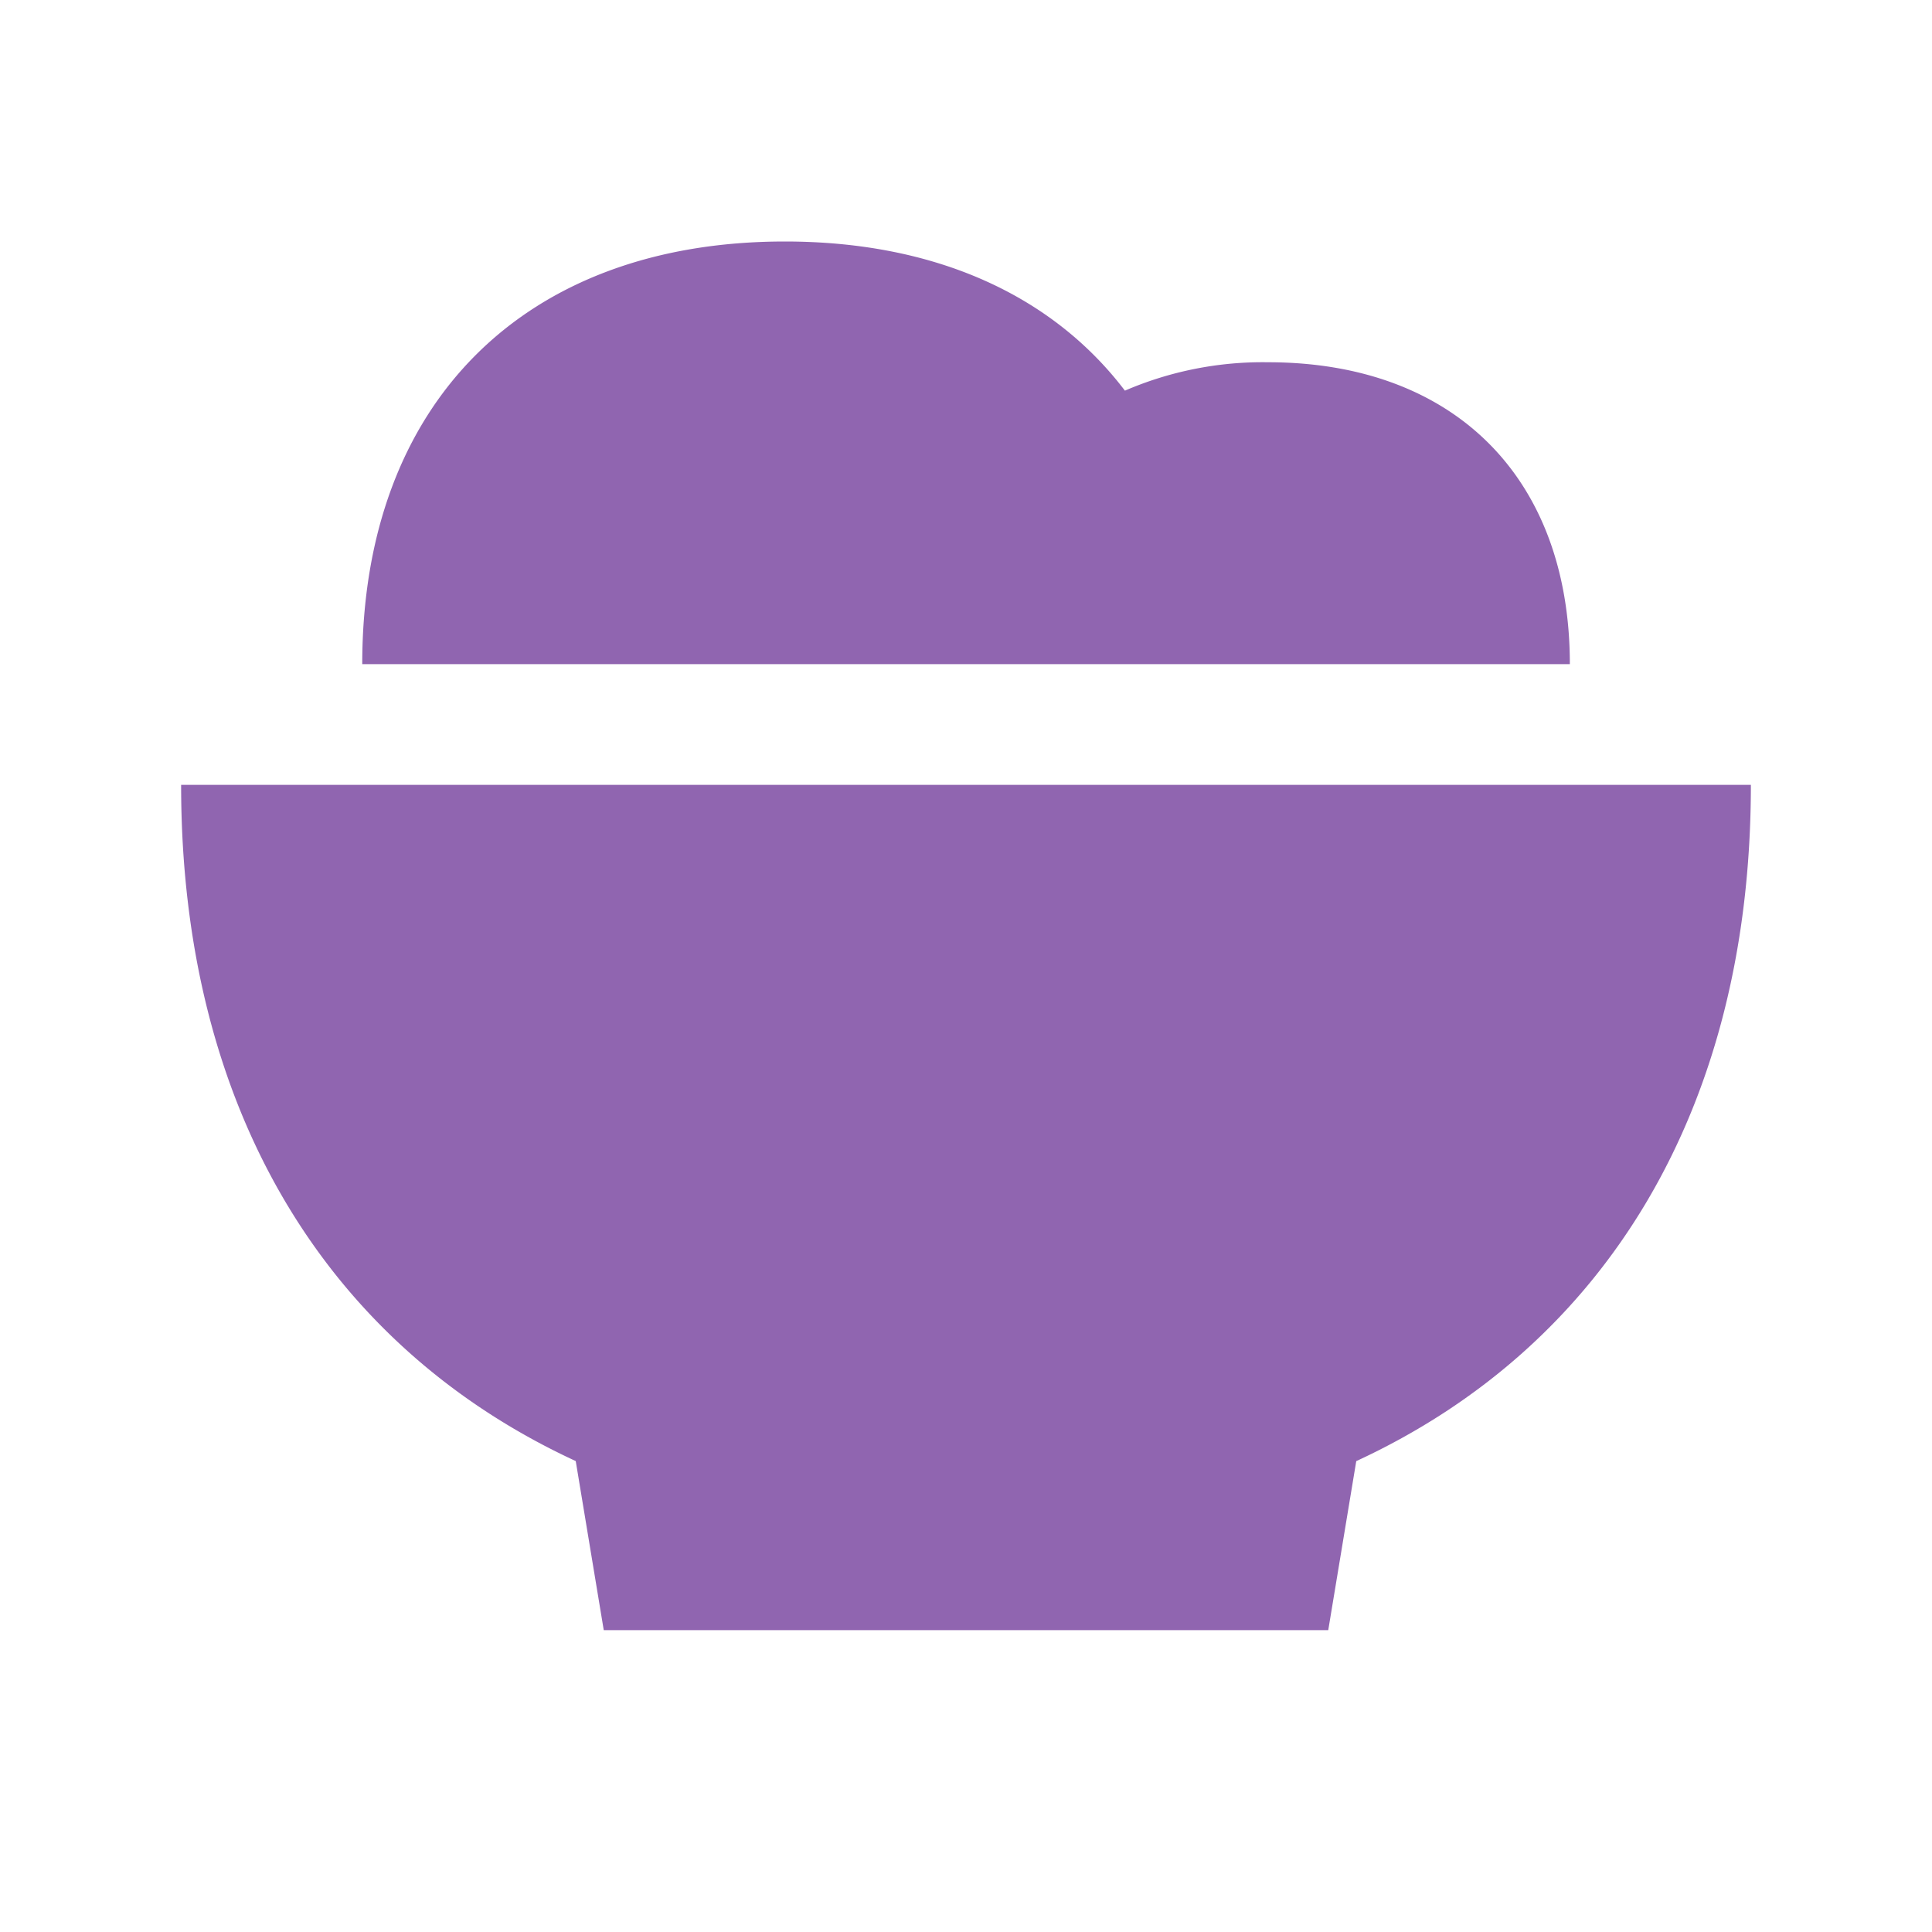
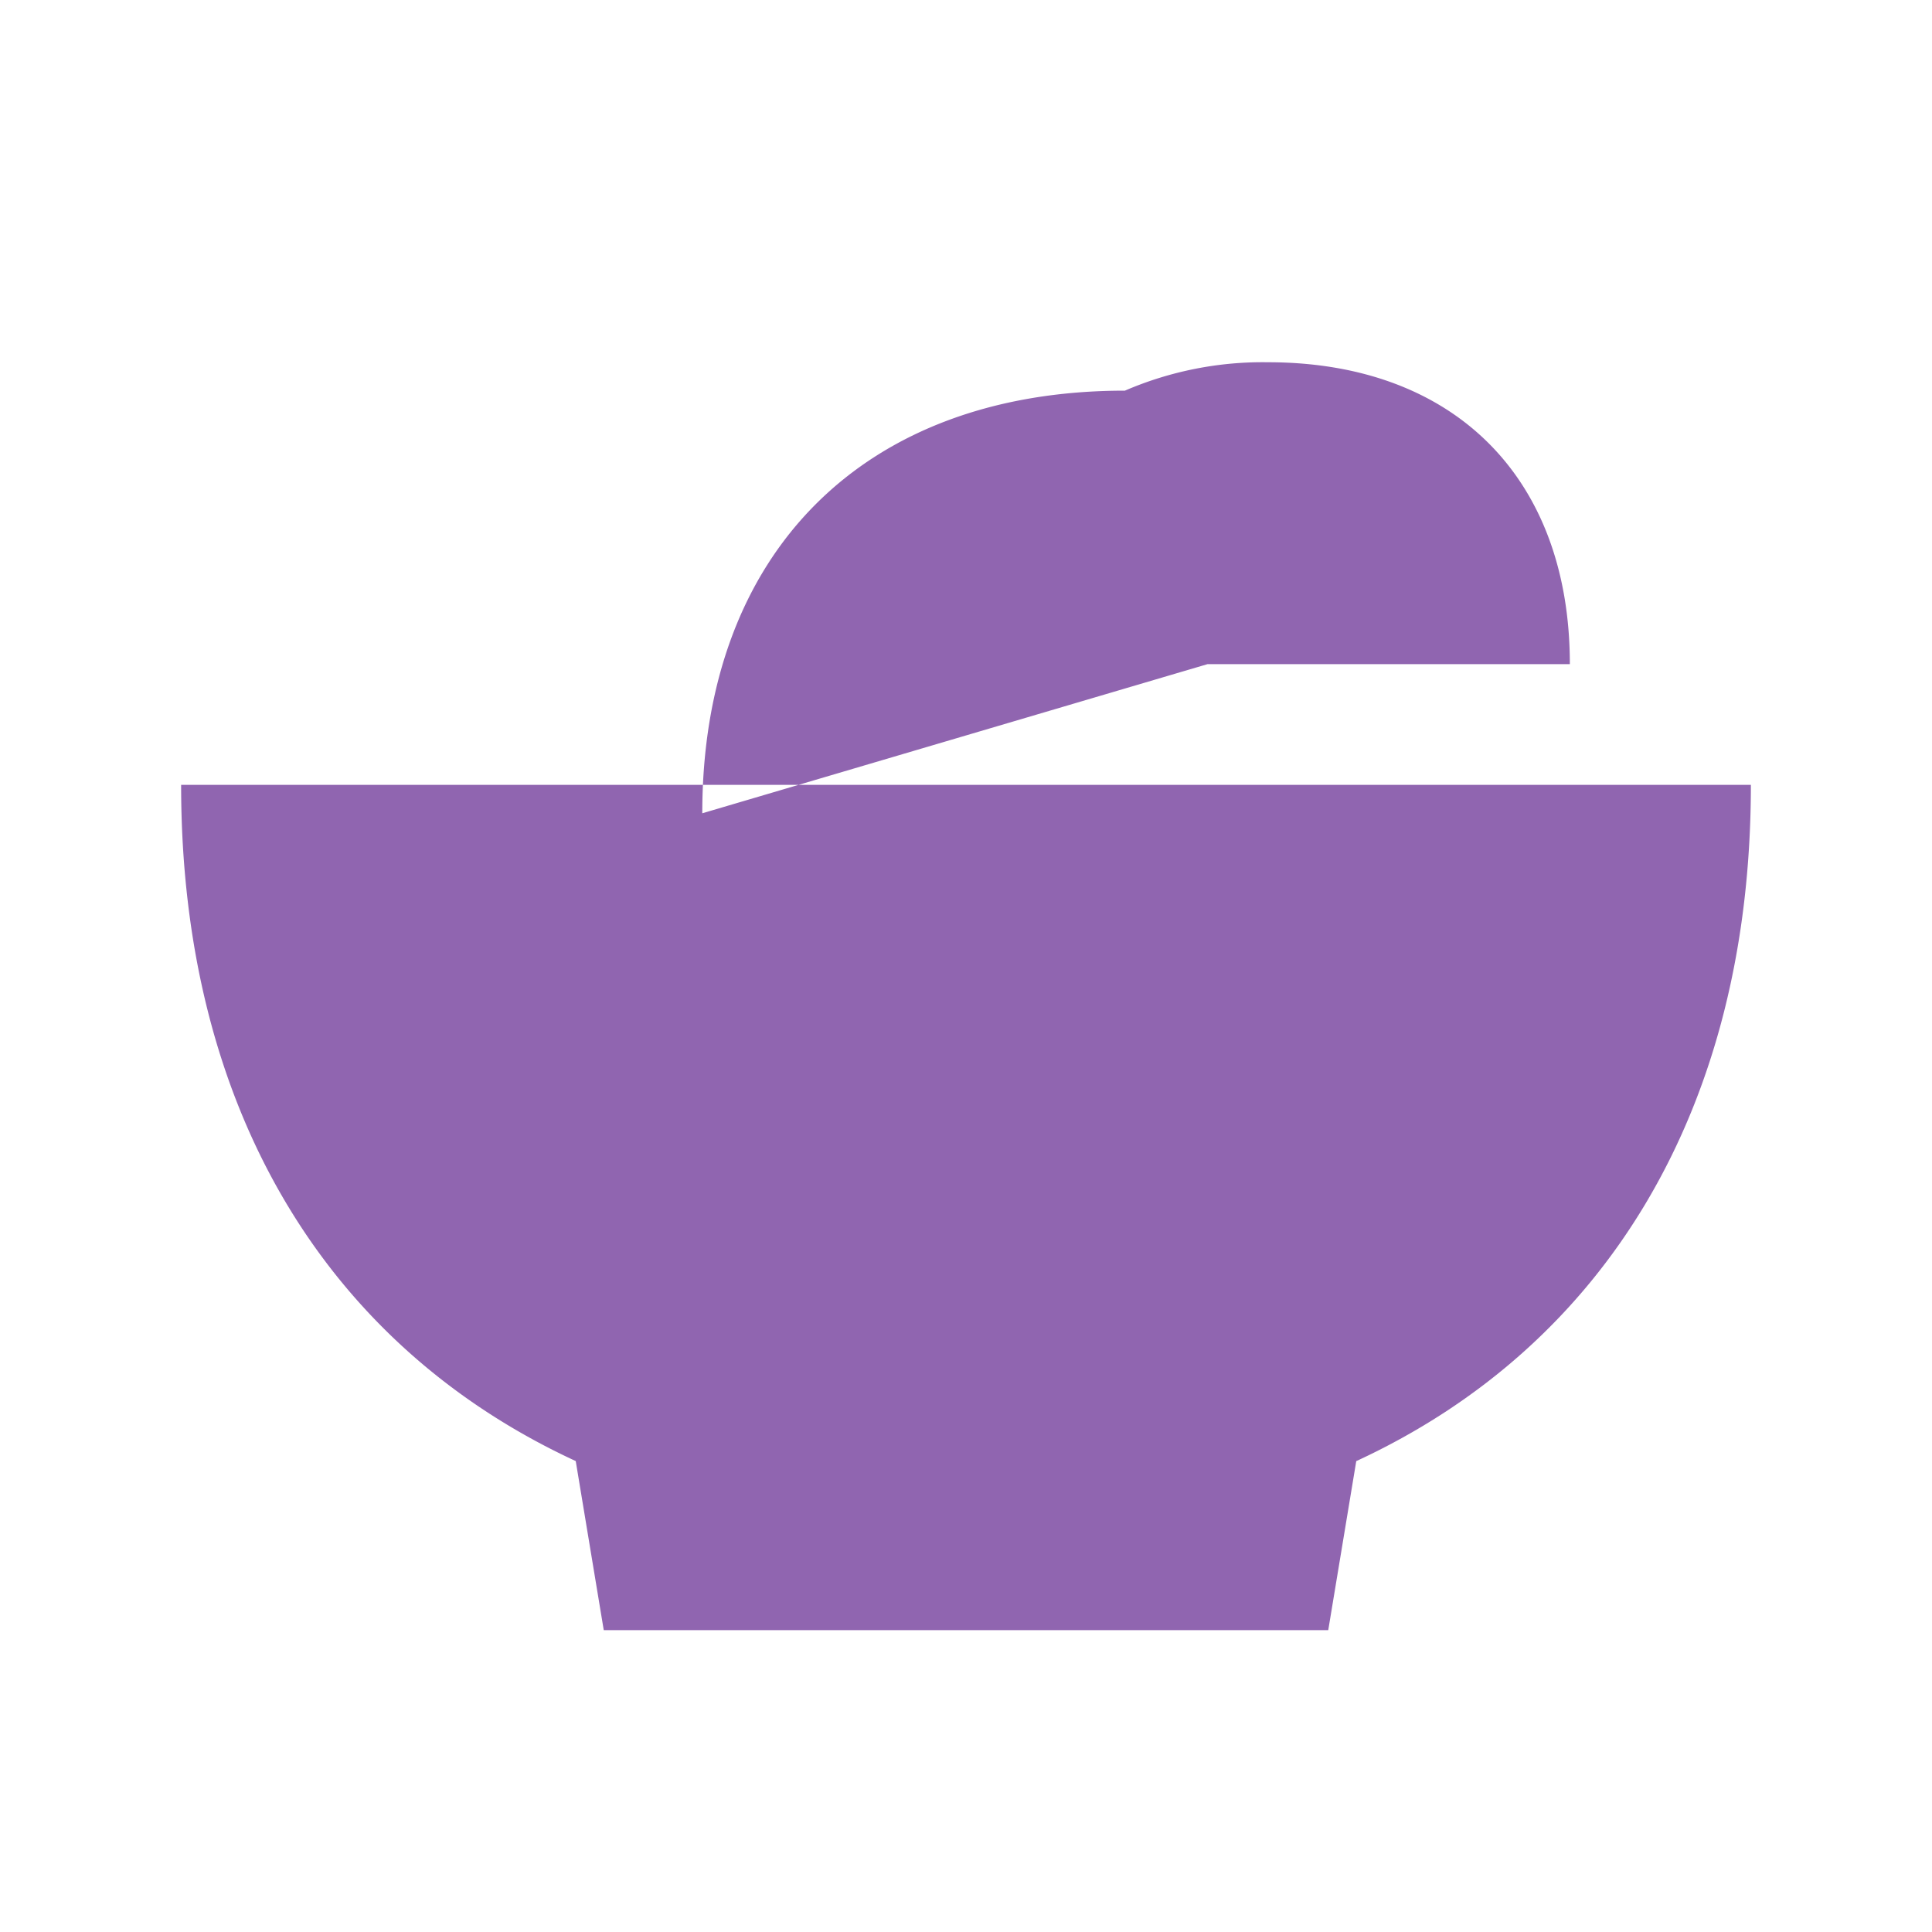
<svg xmlns="http://www.w3.org/2000/svg" viewBox="0 0 20 20" fill="#9065B0">
-   <path d="m14.04 15.125-.29 1.75h-7.5l-.29-1.75c-2.588-1.197-4.085-3.66-4.085-7h16.25c0 3.34-1.497 5.803-4.084 7m-1.54-8.25h3.75c0-1.928-1.197-3.125-3.125-3.125a3.6 3.6 0 0 0-1.481.294C10.894 3.056 9.68 2.5 8.125 2.5c-2.7 0-4.375 1.675-4.375 4.375z" fill="#9065B0" />
+   <path d="m14.04 15.125-.29 1.75h-7.5l-.29-1.75c-2.588-1.197-4.085-3.66-4.085-7h16.25c0 3.34-1.497 5.803-4.084 7m-1.54-8.25h3.75c0-1.928-1.197-3.125-3.125-3.125a3.6 3.6 0 0 0-1.481.294c-2.7 0-4.375 1.675-4.375 4.375z" fill="#9065B0" />
</svg>